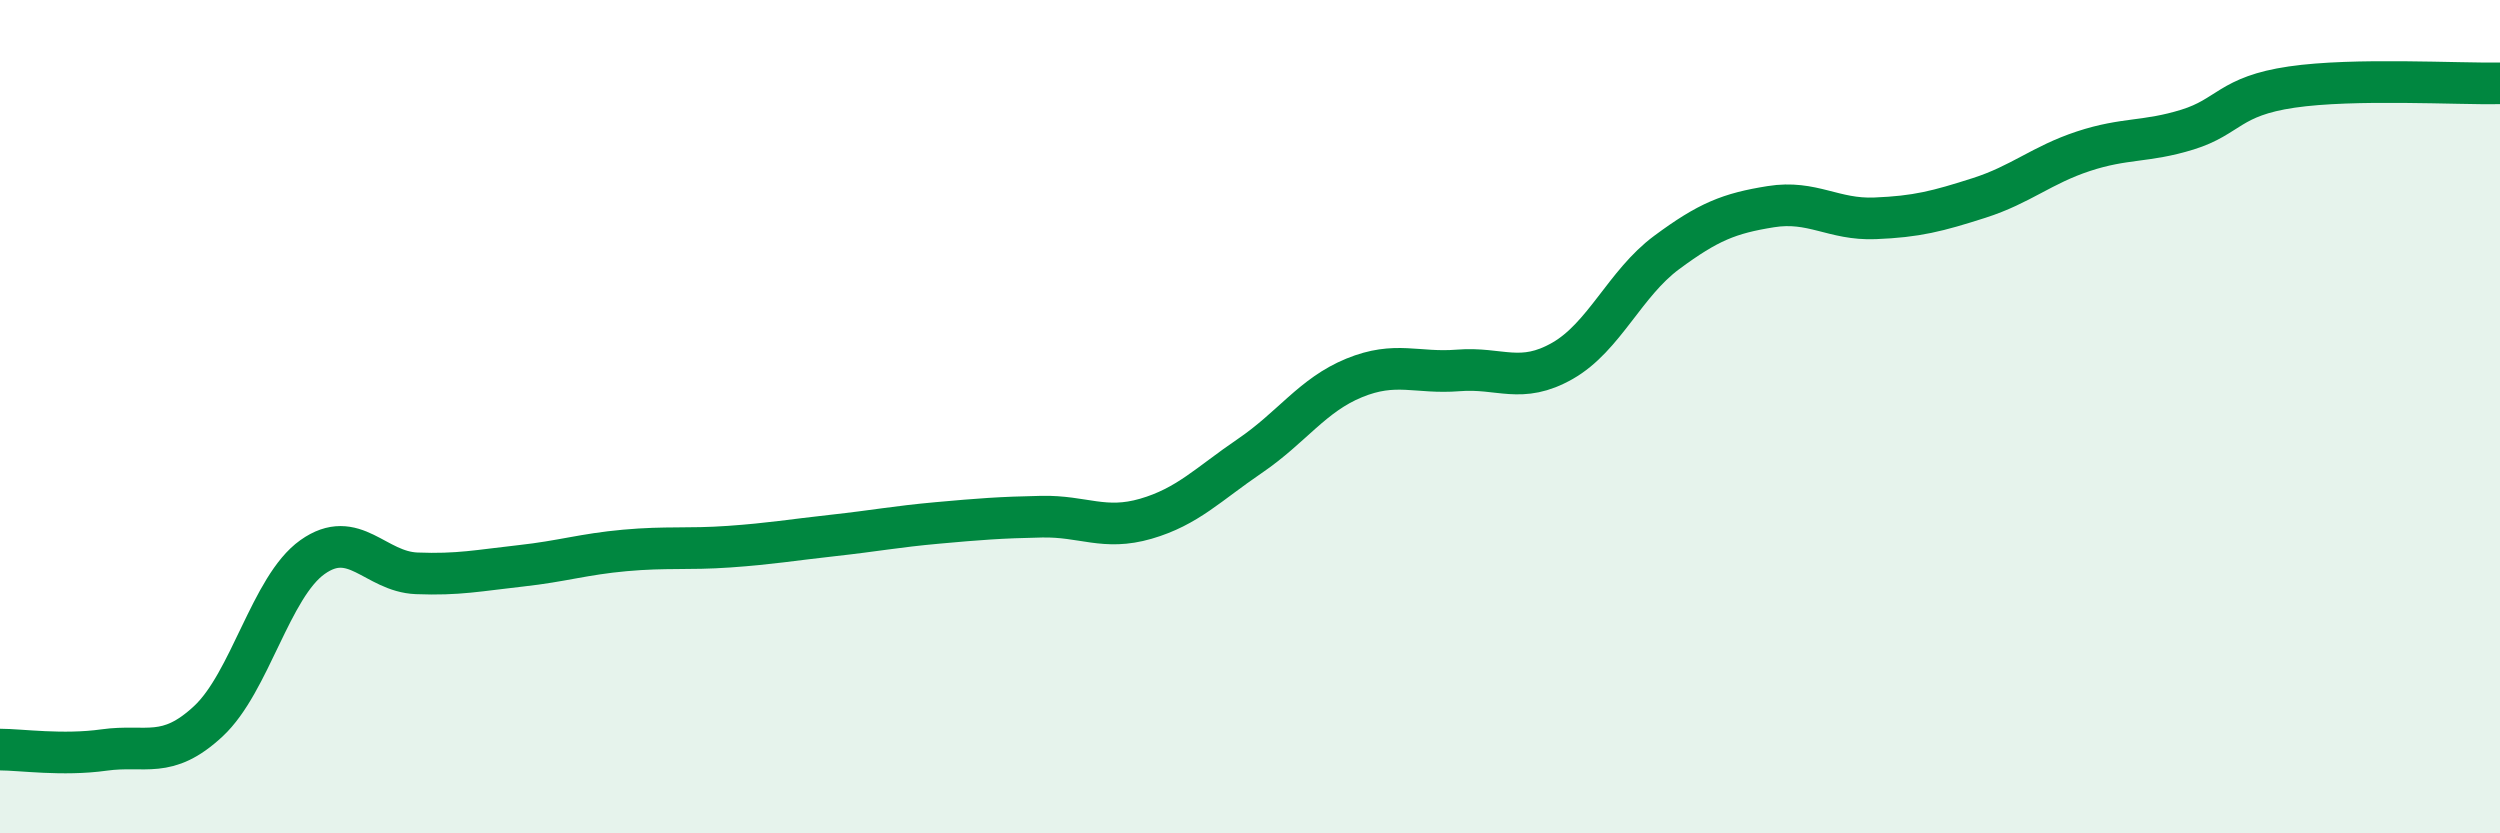
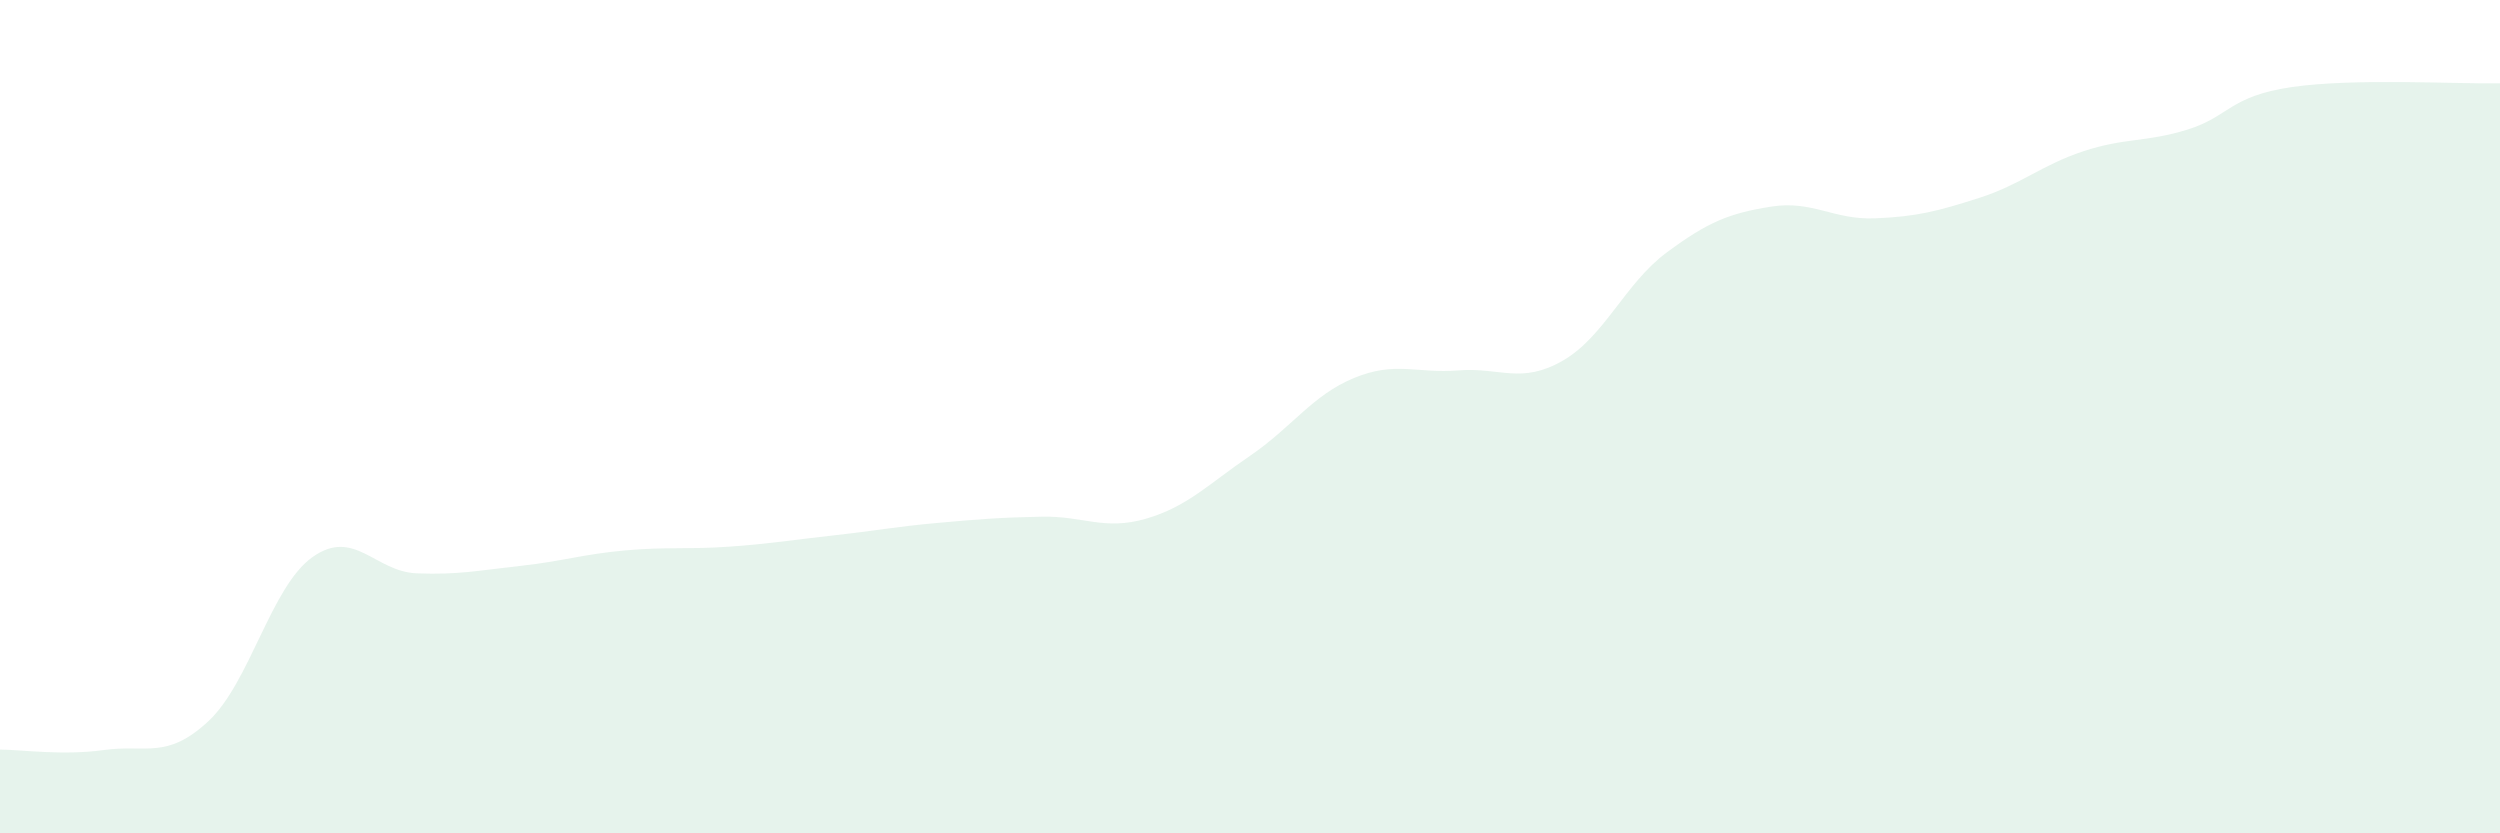
<svg xmlns="http://www.w3.org/2000/svg" width="60" height="20" viewBox="0 0 60 20">
  <path d="M 0,17.99 C 0.5,17.99 1.5,18.14 2.5,18 C 3.5,17.86 4,18.24 5,17.31 C 6,16.38 6.5,14.08 7.5,13.37 C 8.5,12.66 9,13.72 10,13.76 C 11,13.8 11.5,13.69 12.5,13.58 C 13.5,13.47 14,13.3 15,13.21 C 16,13.12 16.5,13.19 17.5,13.12 C 18.5,13.05 19,12.96 20,12.85 C 21,12.74 21.5,12.64 22.5,12.55 C 23.5,12.46 24,12.42 25,12.4 C 26,12.38 26.5,12.74 27.5,12.45 C 28.5,12.16 29,11.62 30,10.94 C 31,10.26 31.5,9.48 32.5,9.07 C 33.5,8.66 34,8.97 35,8.89 C 36,8.81 36.5,9.23 37.5,8.66 C 38.5,8.09 39,6.8 40,6.06 C 41,5.32 41.5,5.12 42.5,4.96 C 43.5,4.8 44,5.28 45,5.24 C 46,5.2 46.5,5.07 47.5,4.75 C 48.5,4.43 49,3.96 50,3.63 C 51,3.3 51.5,3.42 52.5,3.11 C 53.5,2.8 53.5,2.31 55,2.09 C 56.5,1.87 59,2.02 60,2L60 20L0 20Z" fill="#008740" opacity="0.1" stroke-linecap="round" stroke-linejoin="round" />
-   <path d="M 0,17.99 C 0.5,17.99 1.5,18.14 2.5,18 C 3.5,17.86 4,18.24 5,17.31 C 6,16.38 6.5,14.08 7.5,13.37 C 8.5,12.66 9,13.72 10,13.76 C 11,13.8 11.5,13.69 12.5,13.58 C 13.5,13.47 14,13.3 15,13.21 C 16,13.12 16.5,13.19 17.5,13.12 C 18.5,13.05 19,12.96 20,12.85 C 21,12.74 21.5,12.64 22.5,12.55 C 23.5,12.46 24,12.42 25,12.4 C 26,12.38 26.5,12.74 27.5,12.45 C 28.5,12.16 29,11.62 30,10.94 C 31,10.26 31.5,9.48 32.5,9.07 C 33.5,8.66 34,8.97 35,8.89 C 36,8.81 36.5,9.23 37.5,8.66 C 38.5,8.09 39,6.8 40,6.06 C 41,5.32 41.5,5.12 42.5,4.96 C 43.5,4.8 44,5.28 45,5.24 C 46,5.2 46.5,5.07 47.5,4.75 C 48.5,4.43 49,3.96 50,3.63 C 51,3.3 51.5,3.42 52.5,3.11 C 53.5,2.8 53.5,2.31 55,2.09 C 56.5,1.87 59,2.02 60,2" stroke="#008740" stroke-width="1" fill="none" stroke-linecap="round" stroke-linejoin="round" />
</svg>